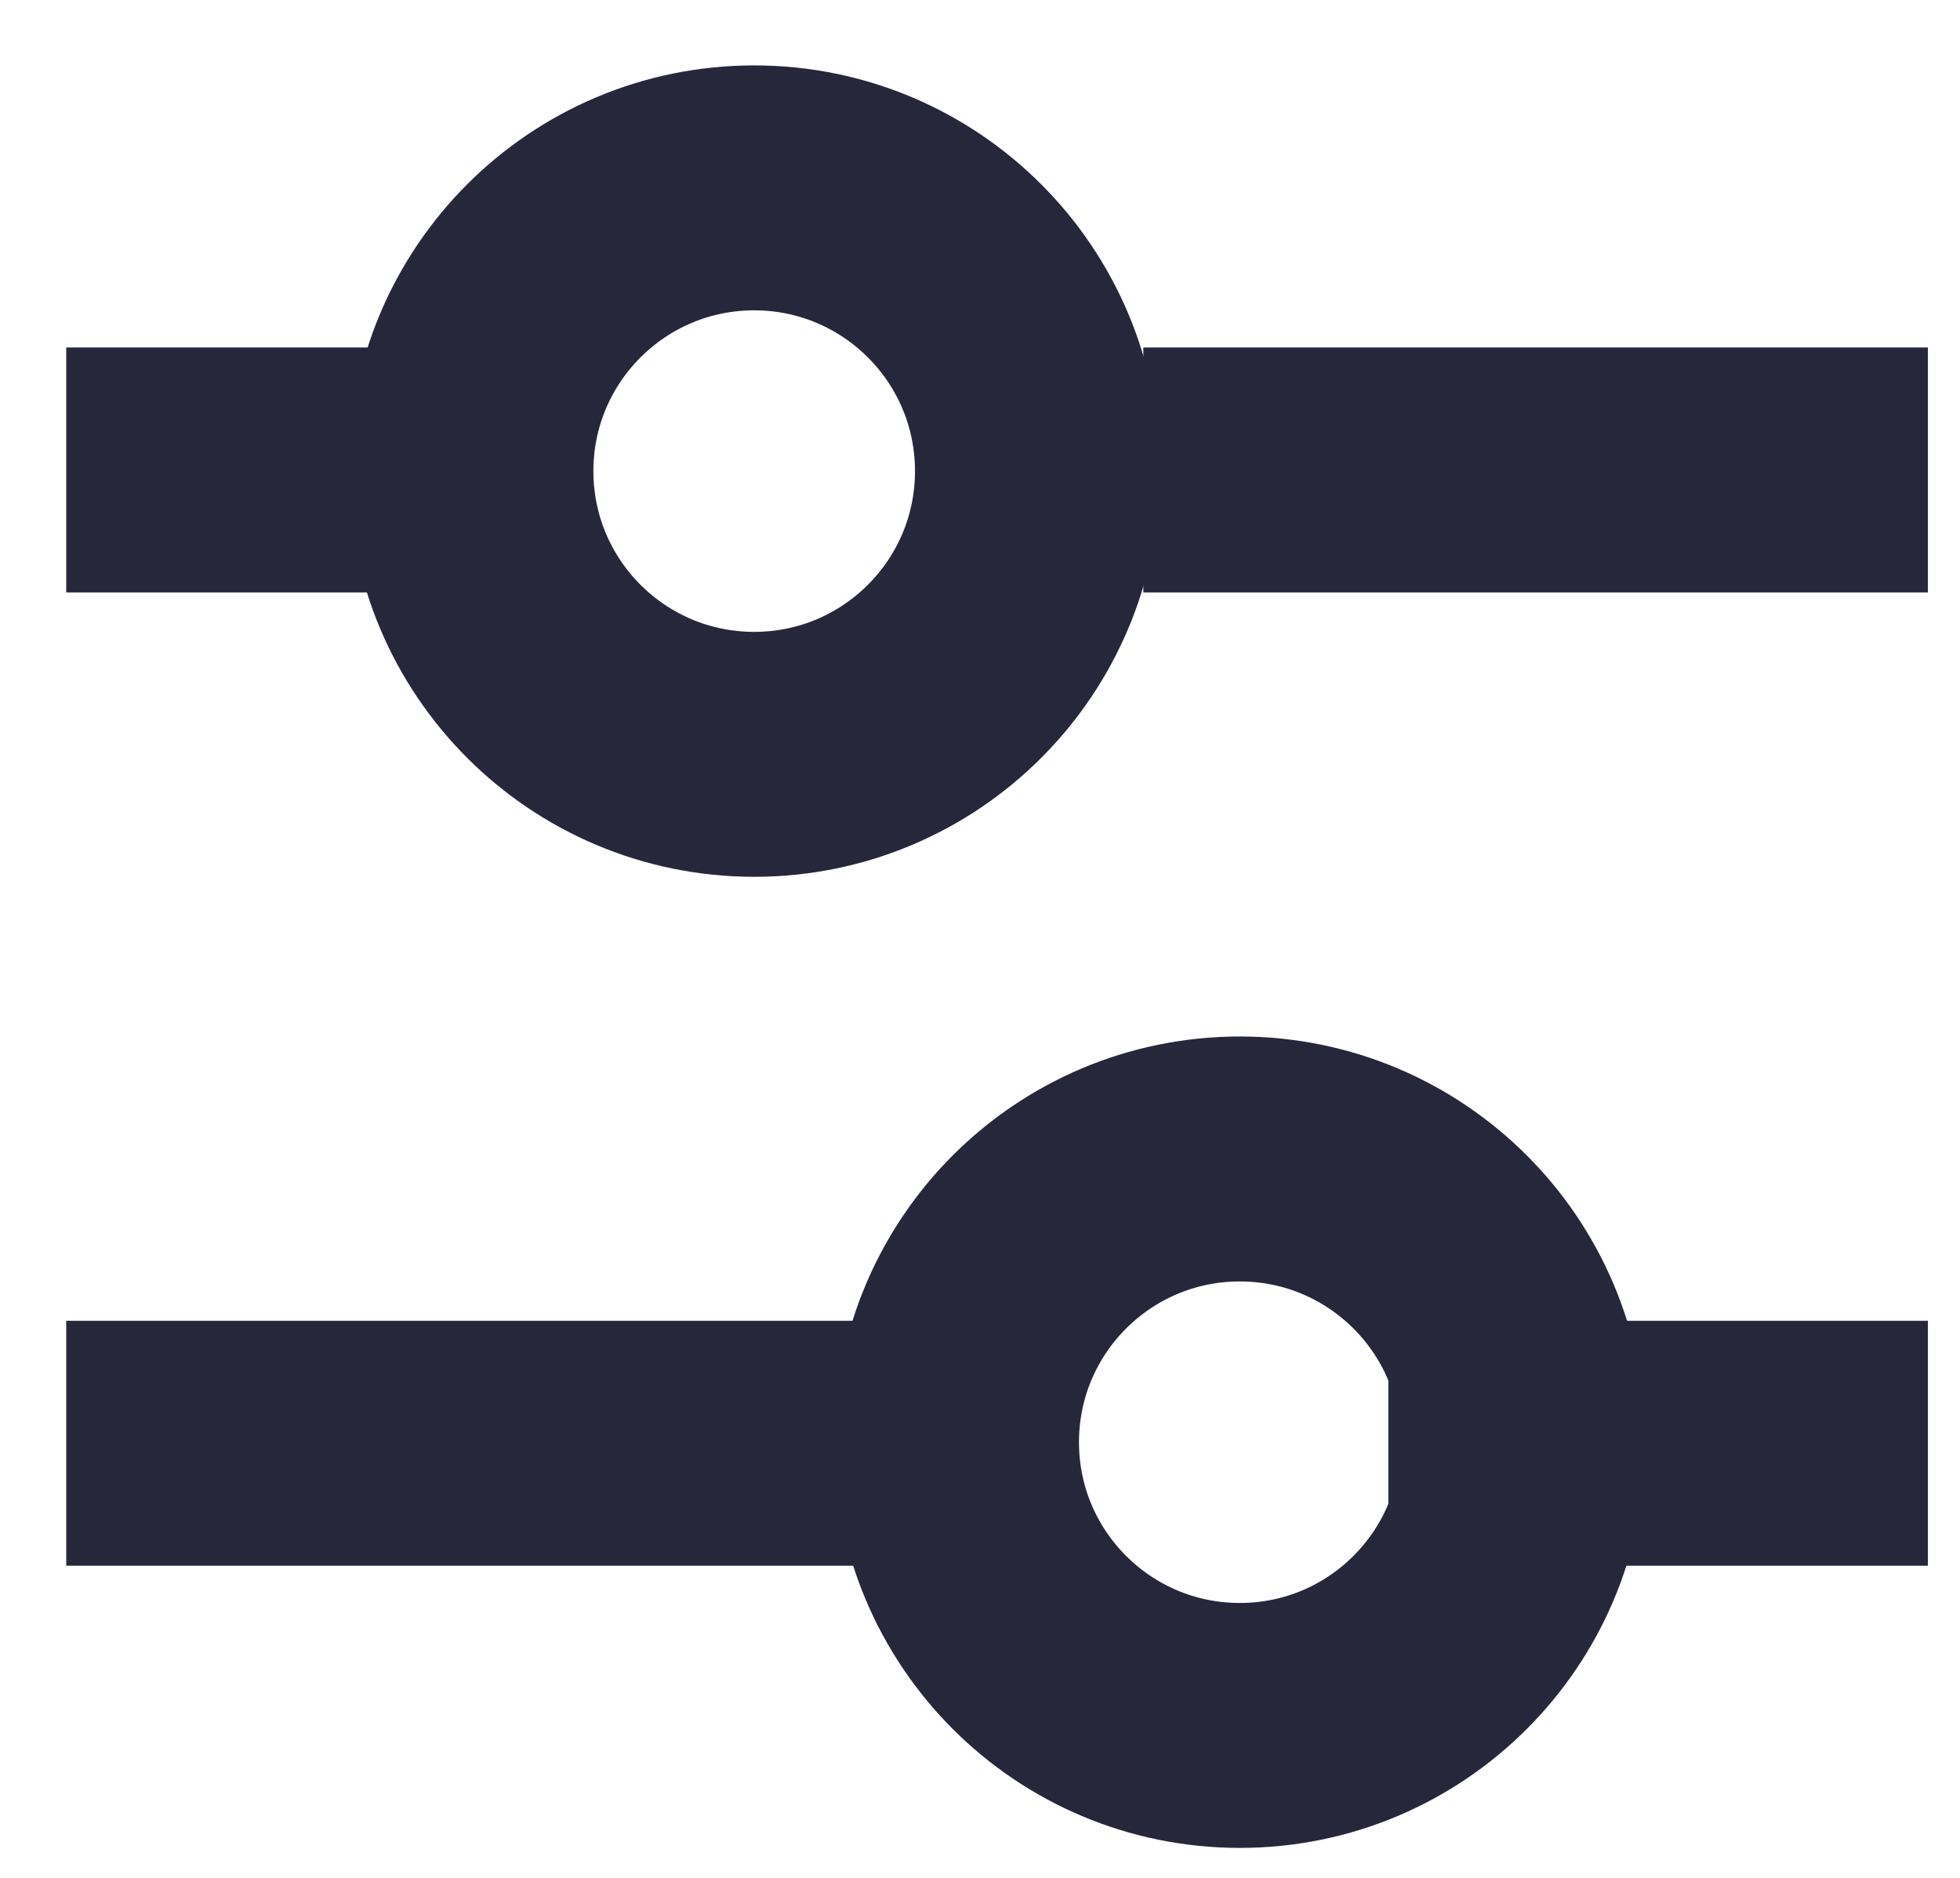
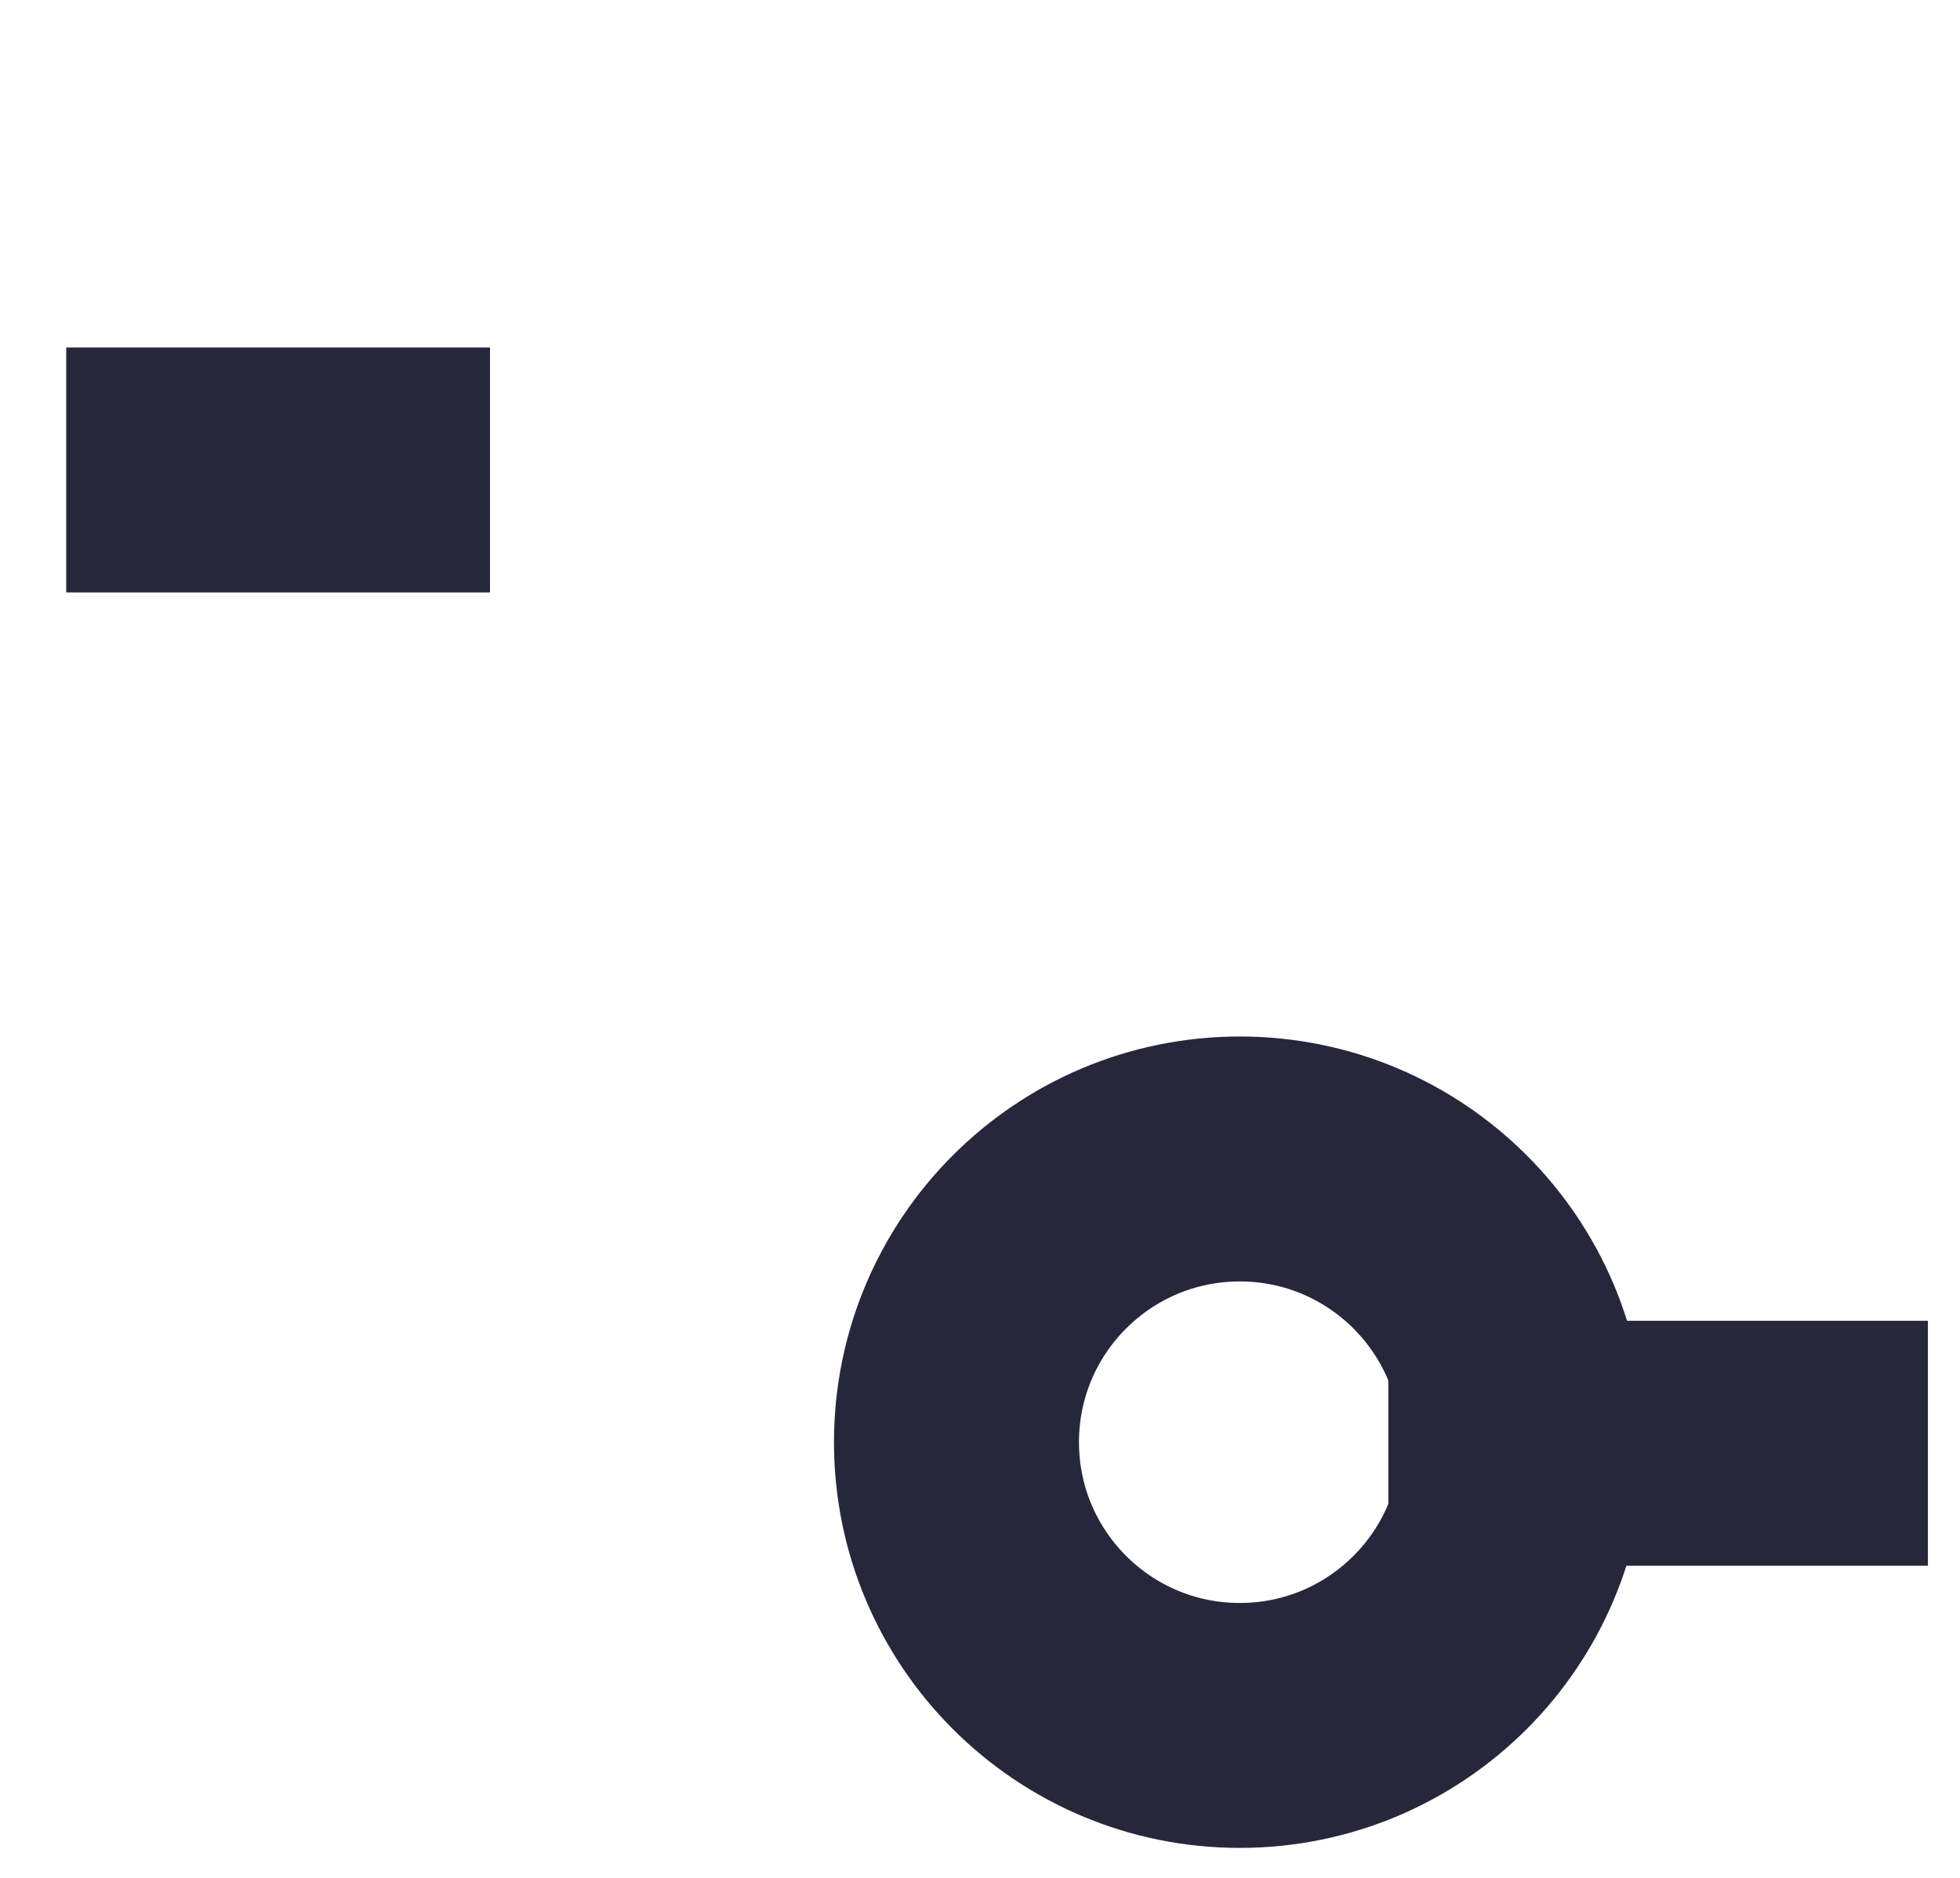
<svg xmlns="http://www.w3.org/2000/svg" width="24" height="23" viewBox="0 0 24 23" fill="none">
  <line x1="0.811" y1="5.756" x2="6" y2="5.756" stroke="#27273C" stroke-width="3" />
-   <line x1="14" y1="5.756" x2="23.607" y2="5.756" stroke="#27273C" stroke-width="3" />
  <line x1="23.607" y1="17.677" x2="17" y2="17.677" stroke="#27273C" stroke-width="3" />
-   <line x1="12" y1="17.677" x2="0.811" y2="17.677" stroke="#27273C" stroke-width="3" />
-   <circle cx="9.235" cy="5.77" r="3.469" fill="white" stroke="#27273C" fill-opacity="0" stroke-width="3" />
  <circle cx="15.181" cy="17.664" r="3.469" transform="rotate(-180 15.181 17.664)" fill="white" fill-opacity="0" stroke="#27273C" stroke-width="3" />
</svg>